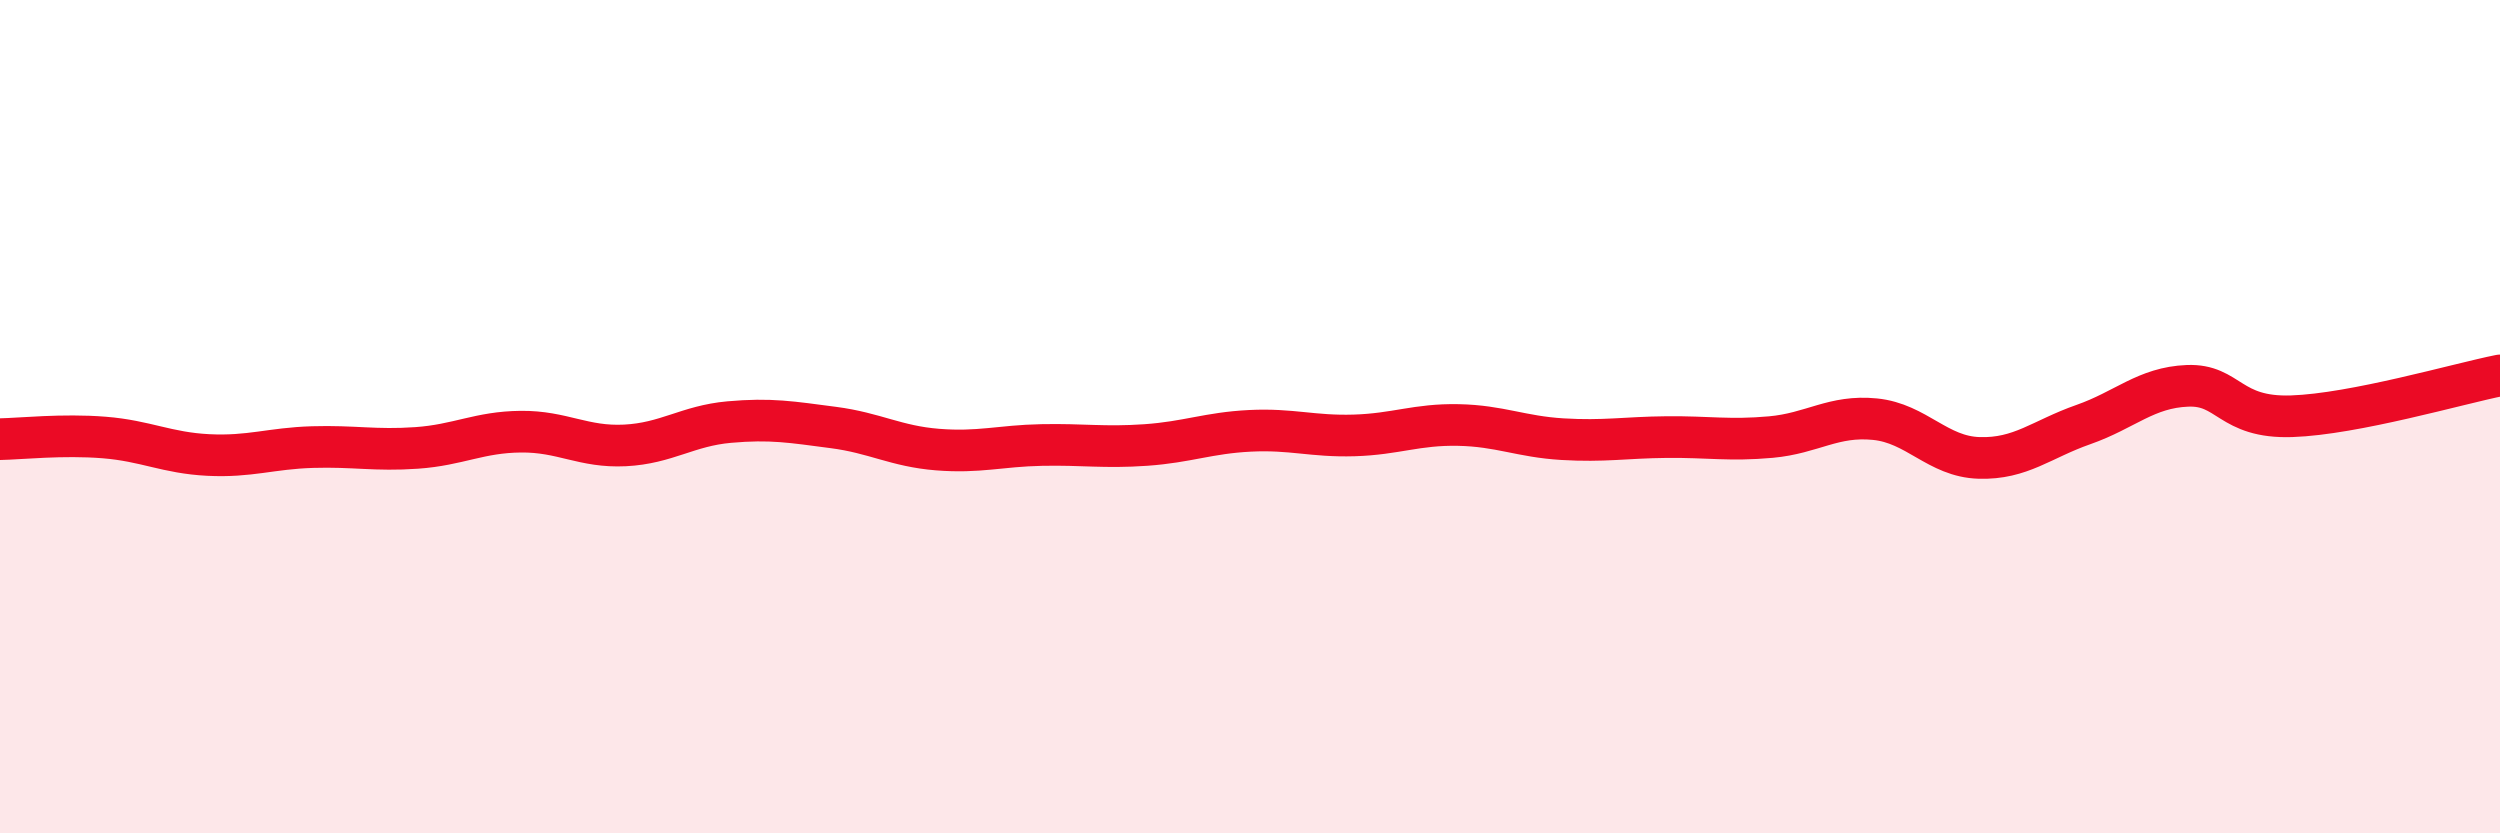
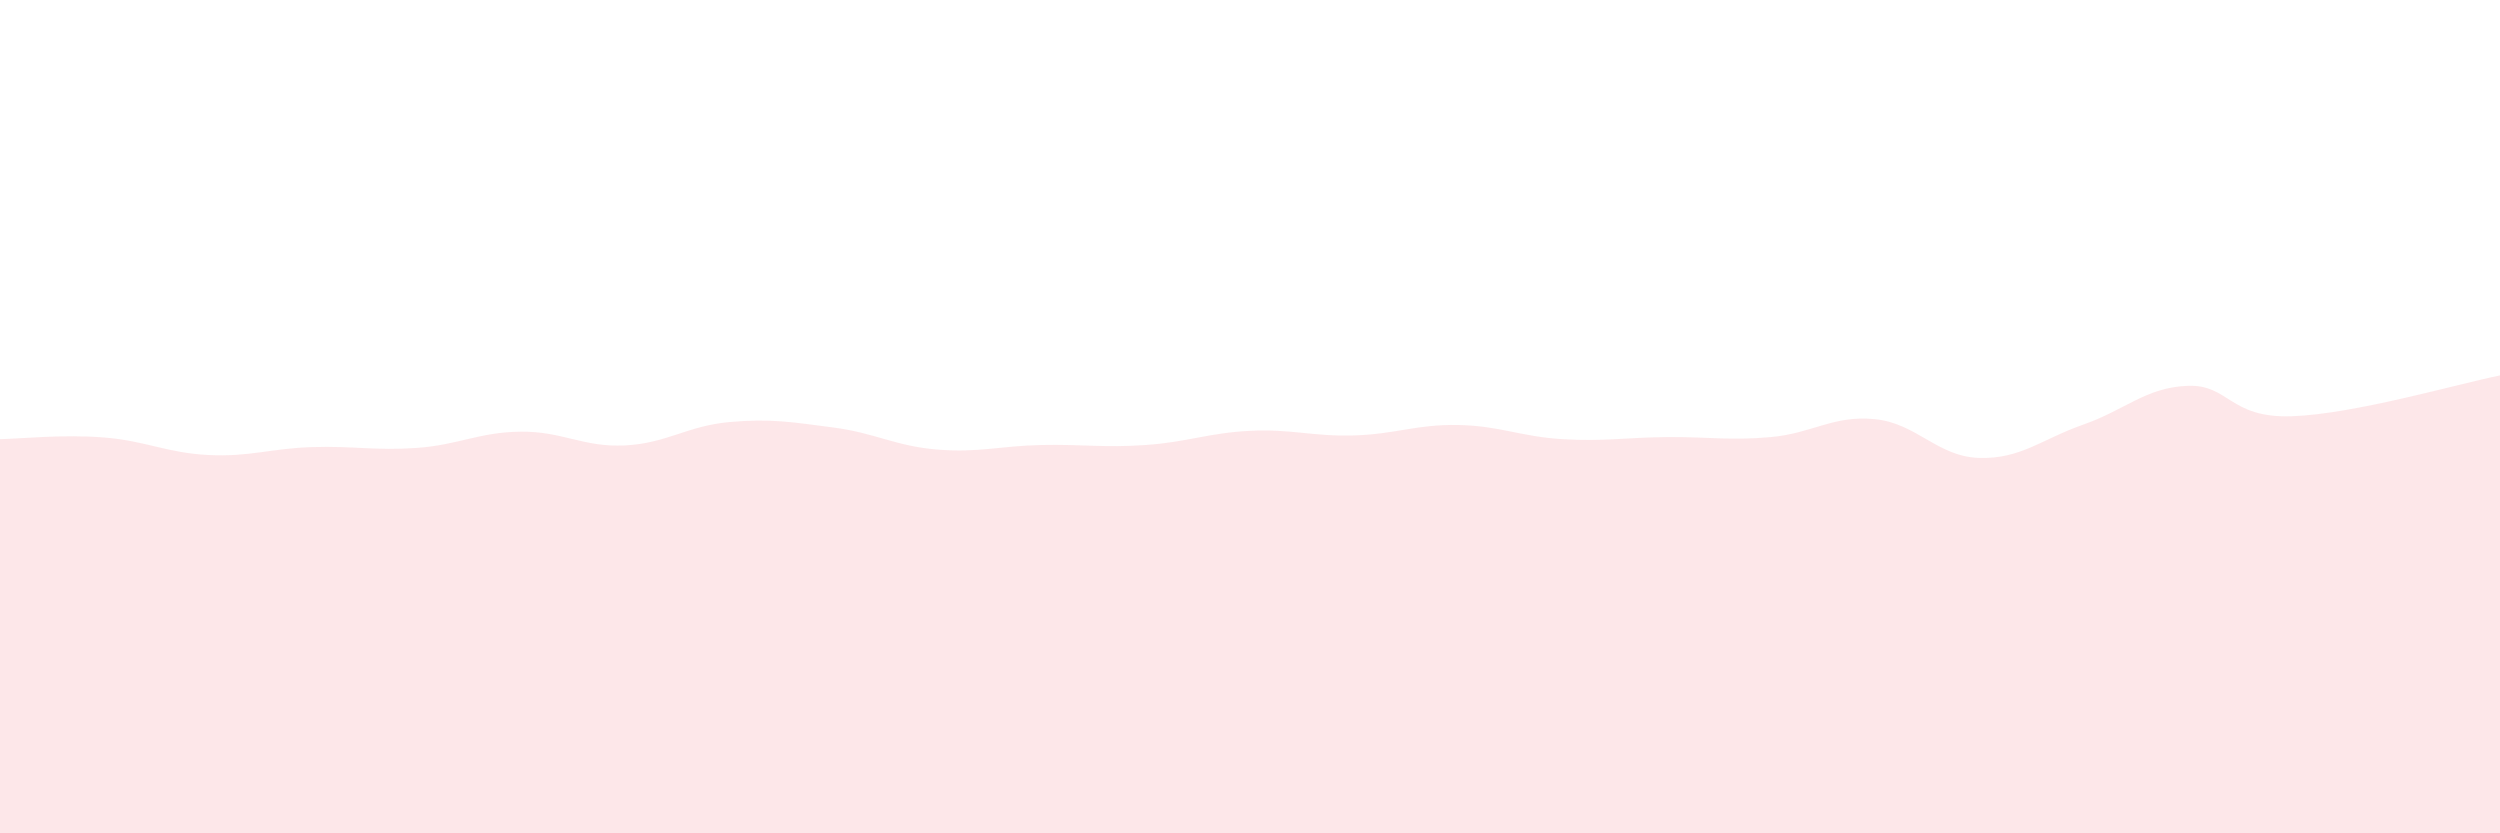
<svg xmlns="http://www.w3.org/2000/svg" width="60" height="20" viewBox="0 0 60 20">
  <path d="M 0,10.54 C 0.5,10.53 1.5,10.42 2.5,10.5 C 3.5,10.58 4,10.87 5,10.92 C 6,10.97 6.5,10.76 7.5,10.73 C 8.5,10.7 9,10.82 10,10.75 C 11,10.68 11.5,10.37 12.5,10.36 C 13.5,10.35 14,10.74 15,10.69 C 16,10.64 16.5,10.22 17.5,10.13 C 18.5,10.04 19,10.13 20,10.26 C 21,10.39 21.5,10.71 22.5,10.79 C 23.5,10.87 24,10.7 25,10.68 C 26,10.66 26.5,10.75 27.5,10.68 C 28.5,10.61 29,10.39 30,10.34 C 31,10.29 31.5,10.48 32.5,10.45 C 33.5,10.42 34,10.18 35,10.2 C 36,10.22 36.5,10.48 37.5,10.54 C 38.5,10.6 39,10.5 40,10.49 C 41,10.48 41.5,10.58 42.5,10.49 C 43.5,10.4 44,9.96 45,10.06 C 46,10.16 46.5,10.96 47.5,10.99 C 48.5,11.02 49,10.54 50,10.19 C 51,9.84 51.5,9.3 52.5,9.26 C 53.5,9.22 53.5,10.04 55,9.99 C 56.5,9.94 59,9.21 60,9.01L60 20L0 20Z" fill="#EB0A25" opacity="0.1" stroke-linecap="round" stroke-linejoin="round" />
-   <path d="M 0,10.54 C 0.5,10.53 1.5,10.42 2.5,10.5 C 3.5,10.58 4,10.87 5,10.92 C 6,10.97 6.5,10.76 7.5,10.73 C 8.5,10.7 9,10.82 10,10.75 C 11,10.68 11.5,10.37 12.5,10.36 C 13.5,10.35 14,10.74 15,10.69 C 16,10.64 16.5,10.22 17.5,10.13 C 18.5,10.04 19,10.13 20,10.26 C 21,10.39 21.5,10.71 22.5,10.79 C 23.5,10.87 24,10.7 25,10.68 C 26,10.66 26.5,10.75 27.5,10.68 C 28.5,10.61 29,10.39 30,10.34 C 31,10.29 31.5,10.48 32.5,10.45 C 33.5,10.42 34,10.18 35,10.2 C 36,10.22 36.5,10.48 37.5,10.54 C 38.5,10.6 39,10.5 40,10.49 C 41,10.48 41.5,10.58 42.5,10.49 C 43.5,10.4 44,9.96 45,10.06 C 46,10.16 46.5,10.96 47.5,10.99 C 48.5,11.02 49,10.54 50,10.19 C 51,9.84 51.5,9.3 52.5,9.26 C 53.5,9.22 53.5,10.04 55,9.99 C 56.5,9.94 59,9.21 60,9.01" stroke="#EB0A25" stroke-width="1" fill="none" stroke-linecap="round" stroke-linejoin="round" />
</svg>